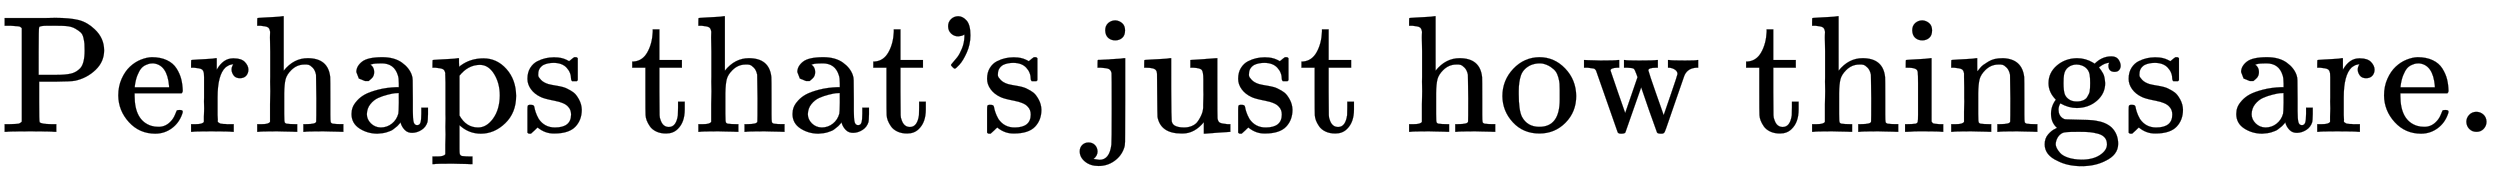
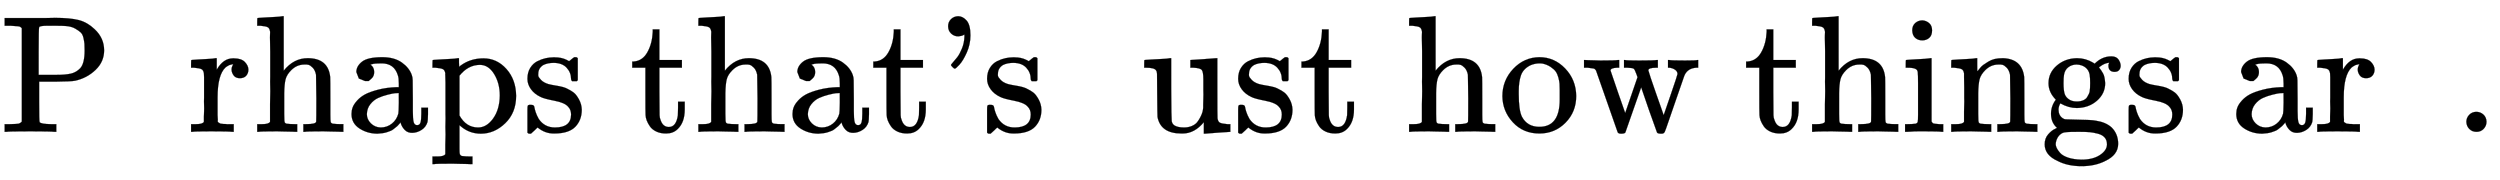
<svg xmlns="http://www.w3.org/2000/svg" xmlns:xlink="http://www.w3.org/1999/xlink" width="34.848ex" height="2.509ex" style="vertical-align:-.671ex" viewBox="0 -791.3 15004 1080.4" aria-labelledby="MathJax-SVG-1-Title">
  <defs aria-hidden="true">
    <path stroke-width="1" id="i" d="M78 634q0 25 17 42t43 18q28 0 51-26t23-89q0-54-22-103t-44-73-28-24q-4 0-13 9t-10 13q0 3 12 16t26 31 28 52 15 72q0 12-1 12t-5-3-13-5-18-3q-25 0-43 17t-18 44z" />
    <path stroke-width="1" id="a" d="M130 622q-7 7-11 9t-16 3-43 3H27v46h249q39 0 55 1 88 0 140-13t96-55q57-53 57-127 0-68-51-117t-122-65q-22-5-123-6h-94V181q0-119 3-123 8-11 67-12h33V0h-11q-21 3-144 3Q47 3 38 0H27v46h33q42 1 51 3t19 12v561zm377-134q0 26-1 40t-6 36-17 33-33 23-53 15q-12 2-90 2h-21q-49 0-52-9-3-4-3-145V342h108q51 0 84 7t58 33q26 29 26 106z" />
    <path stroke-width="1" id="c" d="M36 46h14q39 0 47 14v31q0 14 1 31t0 39 0 42v125l-1 23q-3 19-14 25t-45 9H20v23q0 23 2 23l10 1q10 1 28 2t36 2q16 1 35 2t29 3 11 1h3v-69q39 68 97 68h6q45 0 66-22t21-46q0-21-13-36t-38-15q-25 0-37 16t-13 34q0 9 2 16t5 12 3 5q-2 2-23-4-16-8-24-15-47-45-47-179v-53-27-26q0-12 1-20t0-15v-5q1-2 3-4t5-3 5-3 7-2 7-1 9-1 9 0 10-1 10 0h31V0h-9q-18 3-127 3Q37 3 28 0h-8v46h16z" />
    <path stroke-width="1" id="d" d="M41 46h14q39 0 47 14v107q0 24 1 50t0 55 0 57v153q0 34-1 60t0 44 0 17q-3 19-14 25t-45 9H25v23q0 23 2 23l10 1q10 1 29 2t37 2 37 2 30 3 11 1h3V367q60 75 144 75 123 0 135-113 1-7 1-139v-86q0-38 2-45t11-10q21-3 49-3h16V0h-8l-24 1q-23 1-50 1t-38 1Q319 3 310 0h-8v46h16q61 0 61 16 1 2 1 138-1 135-2 143-6 28-20 42t-24 17-26 2q-45 0-79-34-27-27-34-55t-8-83V108q0-30 1-40t3-13 9-6q21-3 49-3h16V0h-8l-23 1q-24 1-51 1t-38 1Q42 3 33 0h-8v46h16z" />
    <path stroke-width="1" id="e" d="M137 305h-22l-37 15-15 39q0 35 34 62t121 27q73 0 118-32t60-76q5-14 5-31t1-115v-70q0-48 5-66t21-18q15 0 20 16t5 53v36h40v-39q-1-40-3-47-9-30-35-47T400-6t-47 18-24 42v4l-2-3q-2-3-5-6t-8-9-12-11-15-12-18-11-22-8-26-6-31-3q-60 0-108 31t-48 87q0 21 7 40t27 41 48 37 78 28 110 15h14v22q0 34-6 50-22 71-97 71-18 0-34-1t-25-4-8-3q22-15 22-44 0-25-16-39zm-11-199q0-31 24-55t59-25q38 0 67 23t39 60q2 7 3 66 0 58-1 58-8 0-21-1t-45-9-58-20-46-37-21-60z" />
    <path stroke-width="1" id="f" d="M36-148h14q39 0 47 14v57q0 18 1 39t0 44 0 49 0 51v190q0 24-1 39t0 16q-3 19-14 25t-45 9H20v23q0 23 2 23l10 1q10 1 29 2t37 2 37 2 30 3 11 1h3v-26l1-26 8 7q59 44 138 44 81 0 138-64t58-161q0-101-65-164T310-11q-68 0-120 44l-8 7v-141q0-27 2-33t11-11q21-3 49-3h16v-46h-8l-24 1q-23 1-50 1t-38 1q-103 0-112-3h-8v46h16zm388 366q0 74-34 129t-85 55q-71 0-123-65V98q40-72 112-72 51 0 90 54t40 138z" />
    <path stroke-width="1" id="g" d="M295 316q0 40-27 69t-78 29q-36 0-62-13-30-19-30-52-1-5 0-13t16-24 43-25q18-5 44-9t44-9 32-13q17-8 33-20t32-41 17-62q0-62-38-102T198-10h-8q-52 0-96 36l-8-7-9-9Q71 4 65-1L54-11H42q-3 0-9 6v137q0 21 2 25t10 5h9q12 0 16-4t5-12 7-27 19-42q35-51 97-51 97 0 97 78 0 29-18 47-20 24-83 36t-83 23q-36 17-57 46t-21 62q0 39 17 66t43 40 50 18 44 5h11q40 0 70-15l15-8 9 7q10 9 22 17h12q3 0 9-6V310l-6-6h-28q-6 6-6 12z" />
    <path stroke-width="1" id="h" d="M27 422q53 4 82 56t32 122v15h40V431h135v-46H181V241q1-125 1-141t7-32q14-39 49-39 44 0 54 71 1 8 1 46v35h40v-47q0-77-42-117-27-27-70-27-34 0-59 12t-38 31-19 35-7 32q-1 7-1 148v137H18v37h9z" />
-     <path stroke-width="1" id="b" d="M28 218q0 55 20 100t50 73 65 42 66 15q53 0 91-18t58-50 28-64 9-71q0-7-7-14H126v-15q0-148 100-180 20-6 44-6 42 0 72 32 17 17 27 42l10 24q3 3 16 3h3q17 0 17-10 0-4-3-13-19-55-63-87t-99-32q-95 0-158 69T28 218zm305 57q-11 128-95 136h-2q-8 0-16-1t-25-8-29-21-23-41-16-66v-7h206v8z" />
-     <path stroke-width="1" id="j" d="M98 609q0 28 18 44t44 16q23-2 40-17t17-43q0-30-17-45t-42-15q-25 0-42 15t-18 45zM28-163q30-5 36-5 60 0 71 91 2 12 2 218t-1 212q-4 18-16 24t-48 8H52v23q0 23 2 23l4 1h12q8 0 17 1t21 1 25 2q18 1 38 2t31 3 12 1h4V184q-1-220-1-243t-6-39q-16-47-58-77t-95-30q-49 0-81 26t-32 62q0 23 15 38t38 15 38-15 16-39q0-25-24-45z" />
    <path stroke-width="1" id="k" d="M383 58q-56-68-127-68h-7q-125 0-144 99-1 7-2 137-1 109-1 122t-6 21q-10 16-60 16H25v23q0 23 2 23l11 1q10 1 29 2t38 2q17 1 37 2t30 3 12 1h3V261q1-184 3-197 3-15 14-24 20-14 60-14 26 0 47 9t32 23 20 32 12 30 4 24v17q0 16 1 40t0 47v67q0 46-10 57t-50 13h-18v46q2 0 76 5t79 6h7V264q0-180 1-183 3-20 14-26t45-9h18V0q-2 0-75-5t-77-6h-7v69z" />
    <path stroke-width="1" id="l" d="M28 214q0 95 65 164t157 70q90 0 155-68t66-165q0-95-64-160T250-10q-97 0-159 67T28 214zM250 30q122 0 122 163v57q0 22-1 38t-7 38-16 36-31 28-49 20q-5 1-16 1-30 0-57-12-43-22-56-61t-13-92v-20q0-96 19-135 32-61 105-61z" />
    <path stroke-width="1" id="m" d="M90 368q-6 10-14 12t-36 5H18v46h6l19-1q19 0 41-1t32-1q90 0 105 3h8v-46h-14q-38-2-38-17 0-1 44-129l44-126 74 215-6 17q-10 29-17 34-8 5-38 6h-20v46h6q6-3 84-3 91 0 106 3h7v-46h-9q-48 0-48-16 0-3 14-45t31-90 32-91l15-43 41 119q42 122 42 128 0 16-15 26t-34 12h-8v46h7q12-3 95-3 68 0 74 3h5v-46h-12q-5 0-9-1-47-7-63-50l-60-173q-13-37-31-90-20-59-25-70t-16-12h-8q-19 0-23 7-1 1-49 137l-46 134q-2-4-95-271-5-7-23-7h-5q-13 0-18 8L90 368z" />
    <path stroke-width="1" id="n" d="M69 609q0 28 18 44t44 16q23-2 40-17t17-43q0-30-17-45t-42-15q-25 0-42 15t-18 45zM247 0q-15 3-104 3h-37Q80 3 56 1L34 0h-8v46h16q28 0 49 3 9 4 11 11t2 42v191q0 52-2 66t-14 19q-14 7-47 7H30v23q0 23 2 23l10 1q10 1 28 2t36 2 36 2 29 3 11 1h3V62q5-10 12-12t35-4h23V0h-8z" />
    <path stroke-width="1" id="o" d="M41 46h14q39 0 47 14v62q0 17 1 39t0 42v66q0 35-1 59v23q-3 19-14 25t-45 9H25v23q0 23 2 23l10 1q10 1 28 2t37 2q17 1 36 2t29 3 11 1h3v-40q0-38 1-38t5 5 12 15 19 18 29 19 38 16q20 5 51 5 114-4 127-113 1-7 1-139v-86q0-38 2-45t11-10q21-3 49-3h16V0h-8l-24 1q-23 1-50 1t-38 1Q319 3 310 0h-8v46h16q61 0 61 16 1 2 1 138-1 135-2 143-6 28-20 42t-24 17-26 2q-45 0-79-34-27-27-34-55t-8-83V108q0-30 1-40t3-13 9-6q21-3 49-3h16V0h-8l-23 1q-24 1-51 1t-38 1Q42 3 33 0h-8v46h16z" />
    <path stroke-width="1" id="p" d="M329 409q44 44 100 44 30 0 43-19t13-38q0-14-9-25t-27-11q-33 0-37 30-2 14 3 21 0 1 1 3v1q-28-3-53-22-8-5-8-7 0-1 4-5t9-12 11-18 9-26 4-33q0-62-49-105t-121-44q-50 0-99 28-11-18-11-38 0-35 26-52 9-6 17-6t72-2q84-1 108-6 61-9 96-41 39-39 39-98 0-67-78-103-60-31-142-31-83 0-143 31-78 35-78 100 0 36 21 60t42 33l11 6q-36 31-36 84 0 47 29 85-44 44-44 99 0 63 50 106t121 44q51 0 95-26l11-7zm-30-66q-5 28-26 44t-52 17q-29 0-50-16t-26-45q-3-17-3-51 0-44 7-65t30-35q17-10 43-10 22 0 38 7t23 18 11 20 5 15q3 16 3 50t-3 51zM403-75q0 25-14 41t-41 23-49 9-54 2h-27q-67 0-80-6-20-9-31-28T95-74q0-10 6-23t21-30 48-28 80-12q69 0 111 28t42 64z" />
    <path stroke-width="1" id="q" d="M78 60q0 24 17 42t43 18q24 0 42-16t19-43q0-25-17-43T139 0 96 17 78 60z" />
  </defs>
  <g stroke="currentColor" fill="currentColor" stroke-width="0" transform="matrix(1 0 0 -1 0 0)" aria-hidden="true">
    <use xlink:href="#a" />
    <use xlink:href="#b" x="681" />
    <use xlink:href="#c" x="1126" />
    <use xlink:href="#d" x="1518" />
    <use xlink:href="#e" x="2075" />
    <use xlink:href="#f" x="2575" />
    <use xlink:href="#g" x="3132" />
    <use xlink:href="#h" x="3776" />
    <use xlink:href="#d" x="4166" />
    <use xlink:href="#e" x="4722" />
    <use xlink:href="#h" x="5223" />
    <use xlink:href="#i" x="5612" />
    <use xlink:href="#g" x="5891" />
    <use xlink:href="#j" x="6535" />
    <use xlink:href="#k" x="6842" />
    <use xlink:href="#g" x="7398" />
    <use xlink:href="#h" x="7793" />
    <use xlink:href="#d" x="8432" />
    <use xlink:href="#l" x="8989" />
    <use xlink:href="#m" x="9489" />
    <use xlink:href="#h" x="10462" />
    <use xlink:href="#d" x="10851" />
    <use xlink:href="#n" x="11408" />
    <use xlink:href="#o" x="11686" />
    <use xlink:href="#p" x="12243" />
    <use xlink:href="#g" x="12743" />
    <use xlink:href="#e" x="13388" />
    <use xlink:href="#c" x="13888" />
    <use xlink:href="#b" x="14281" />
    <use xlink:href="#q" x="14725" />
  </g>
</svg>